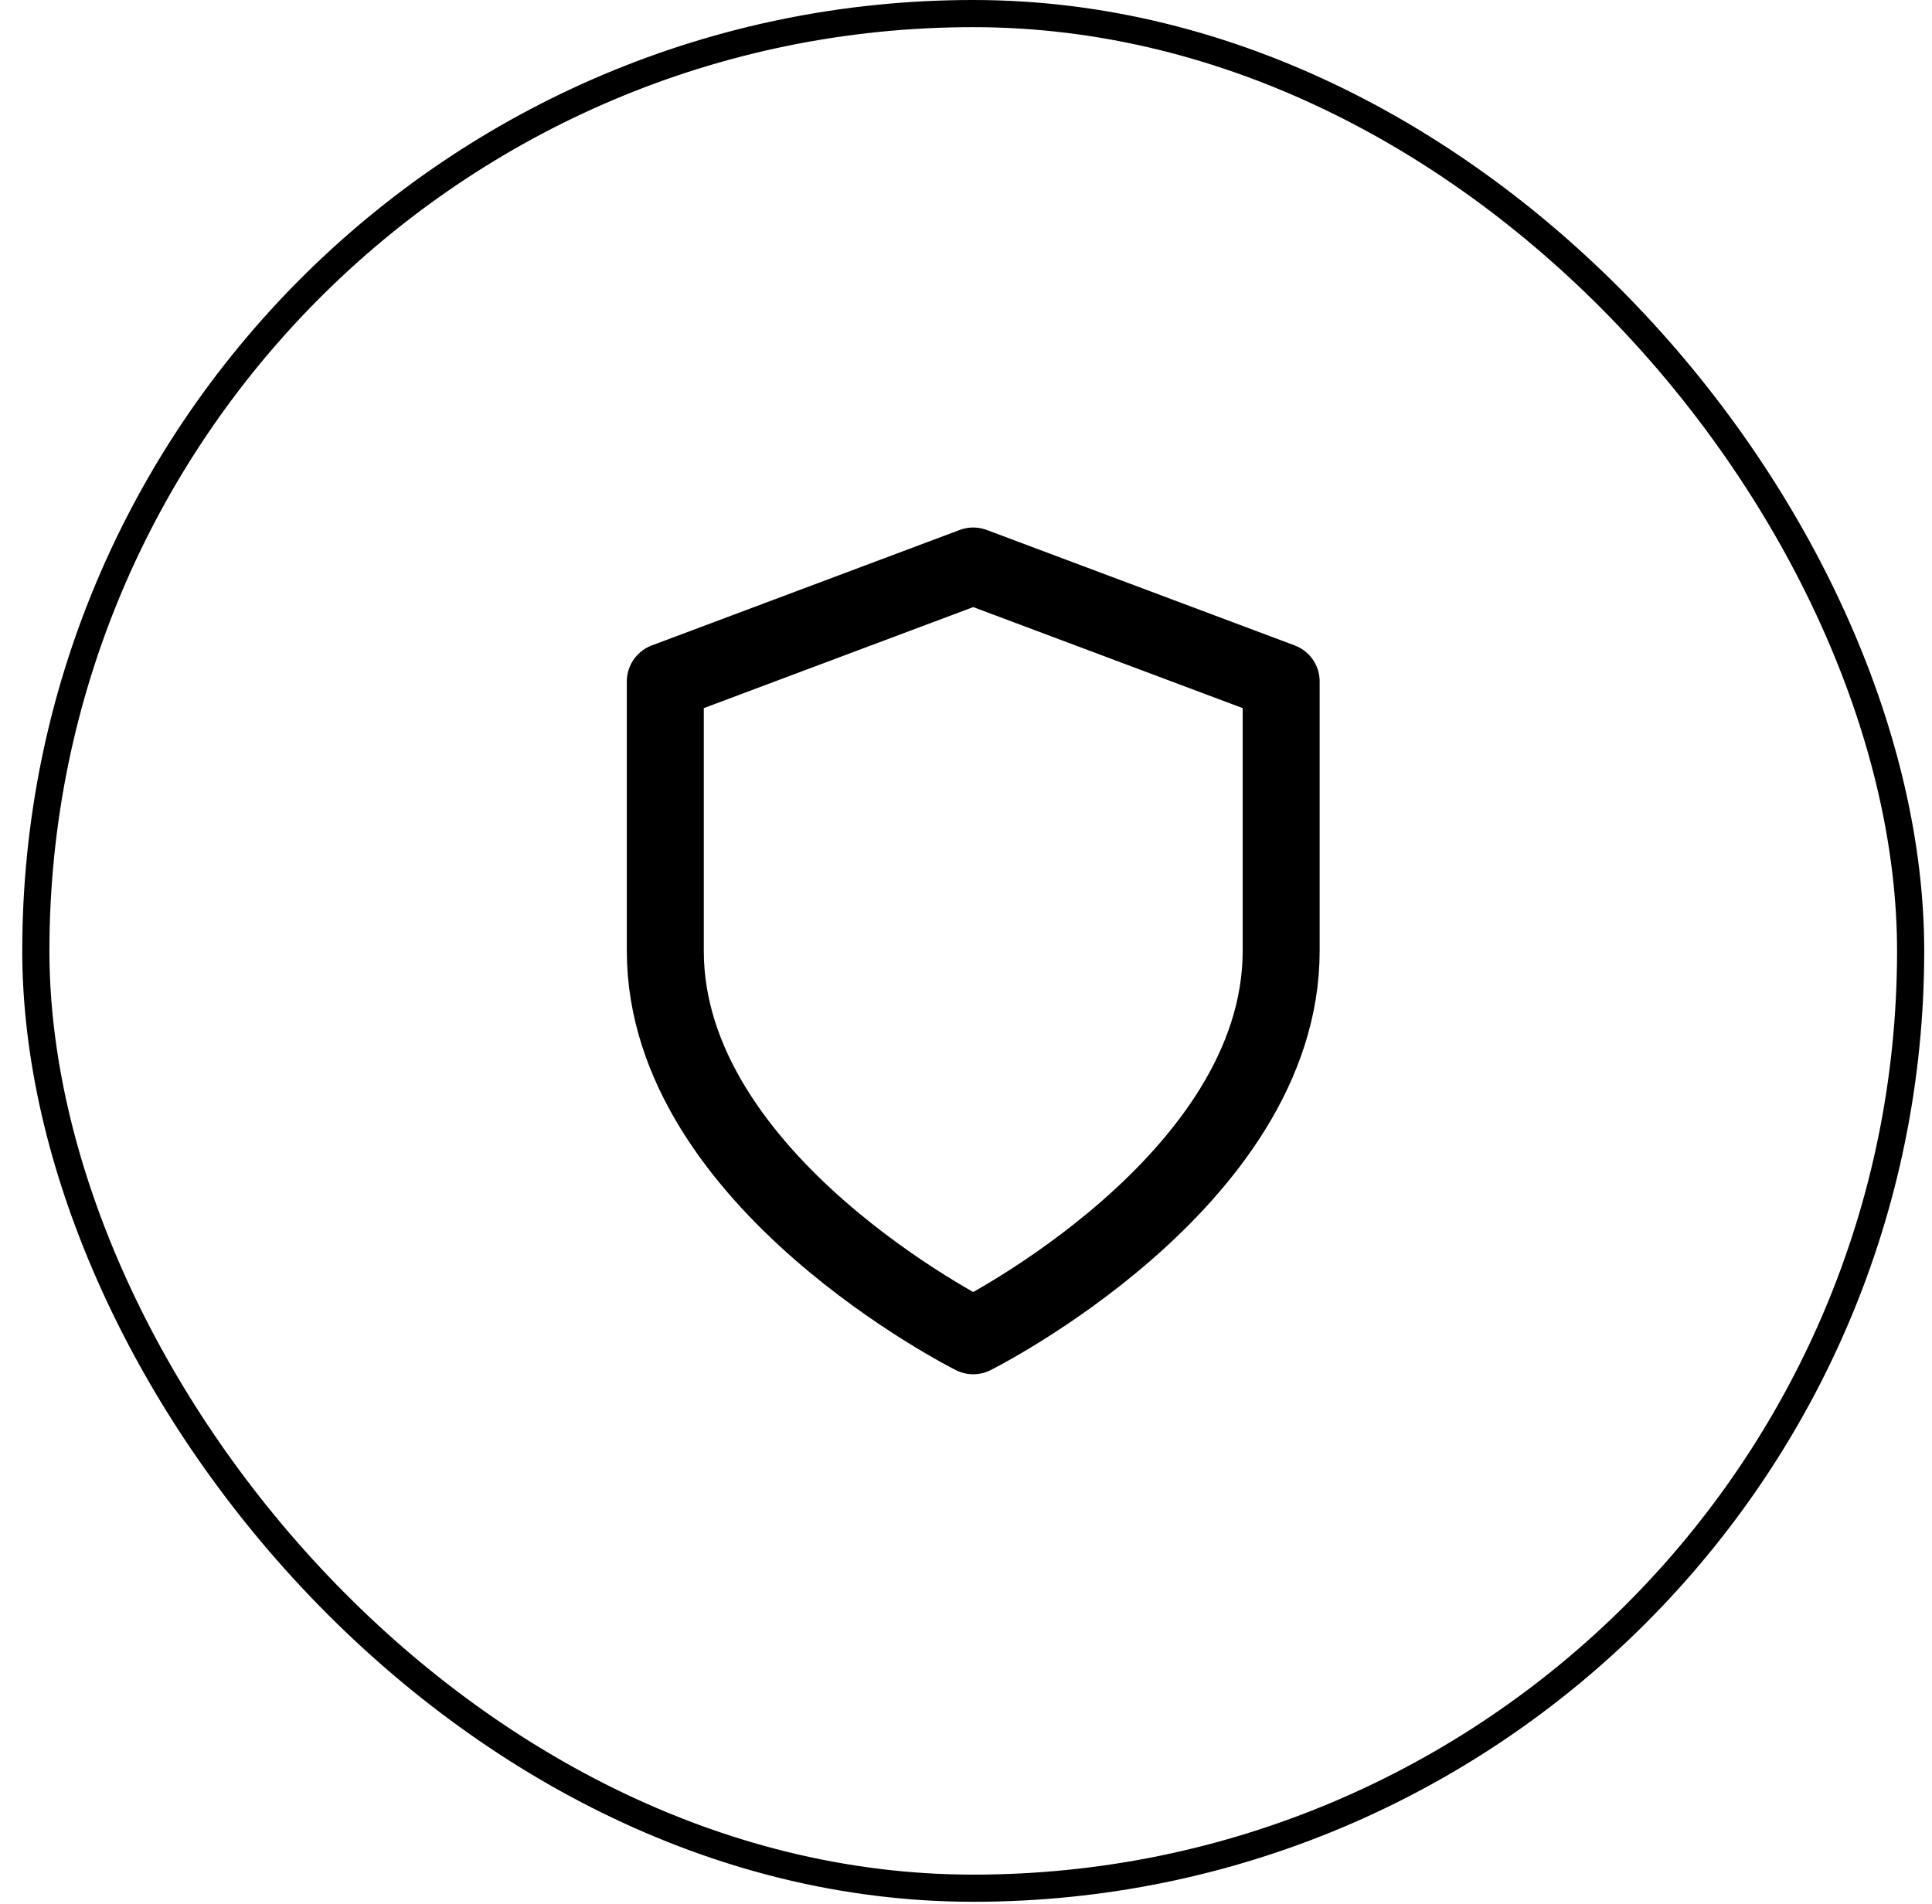
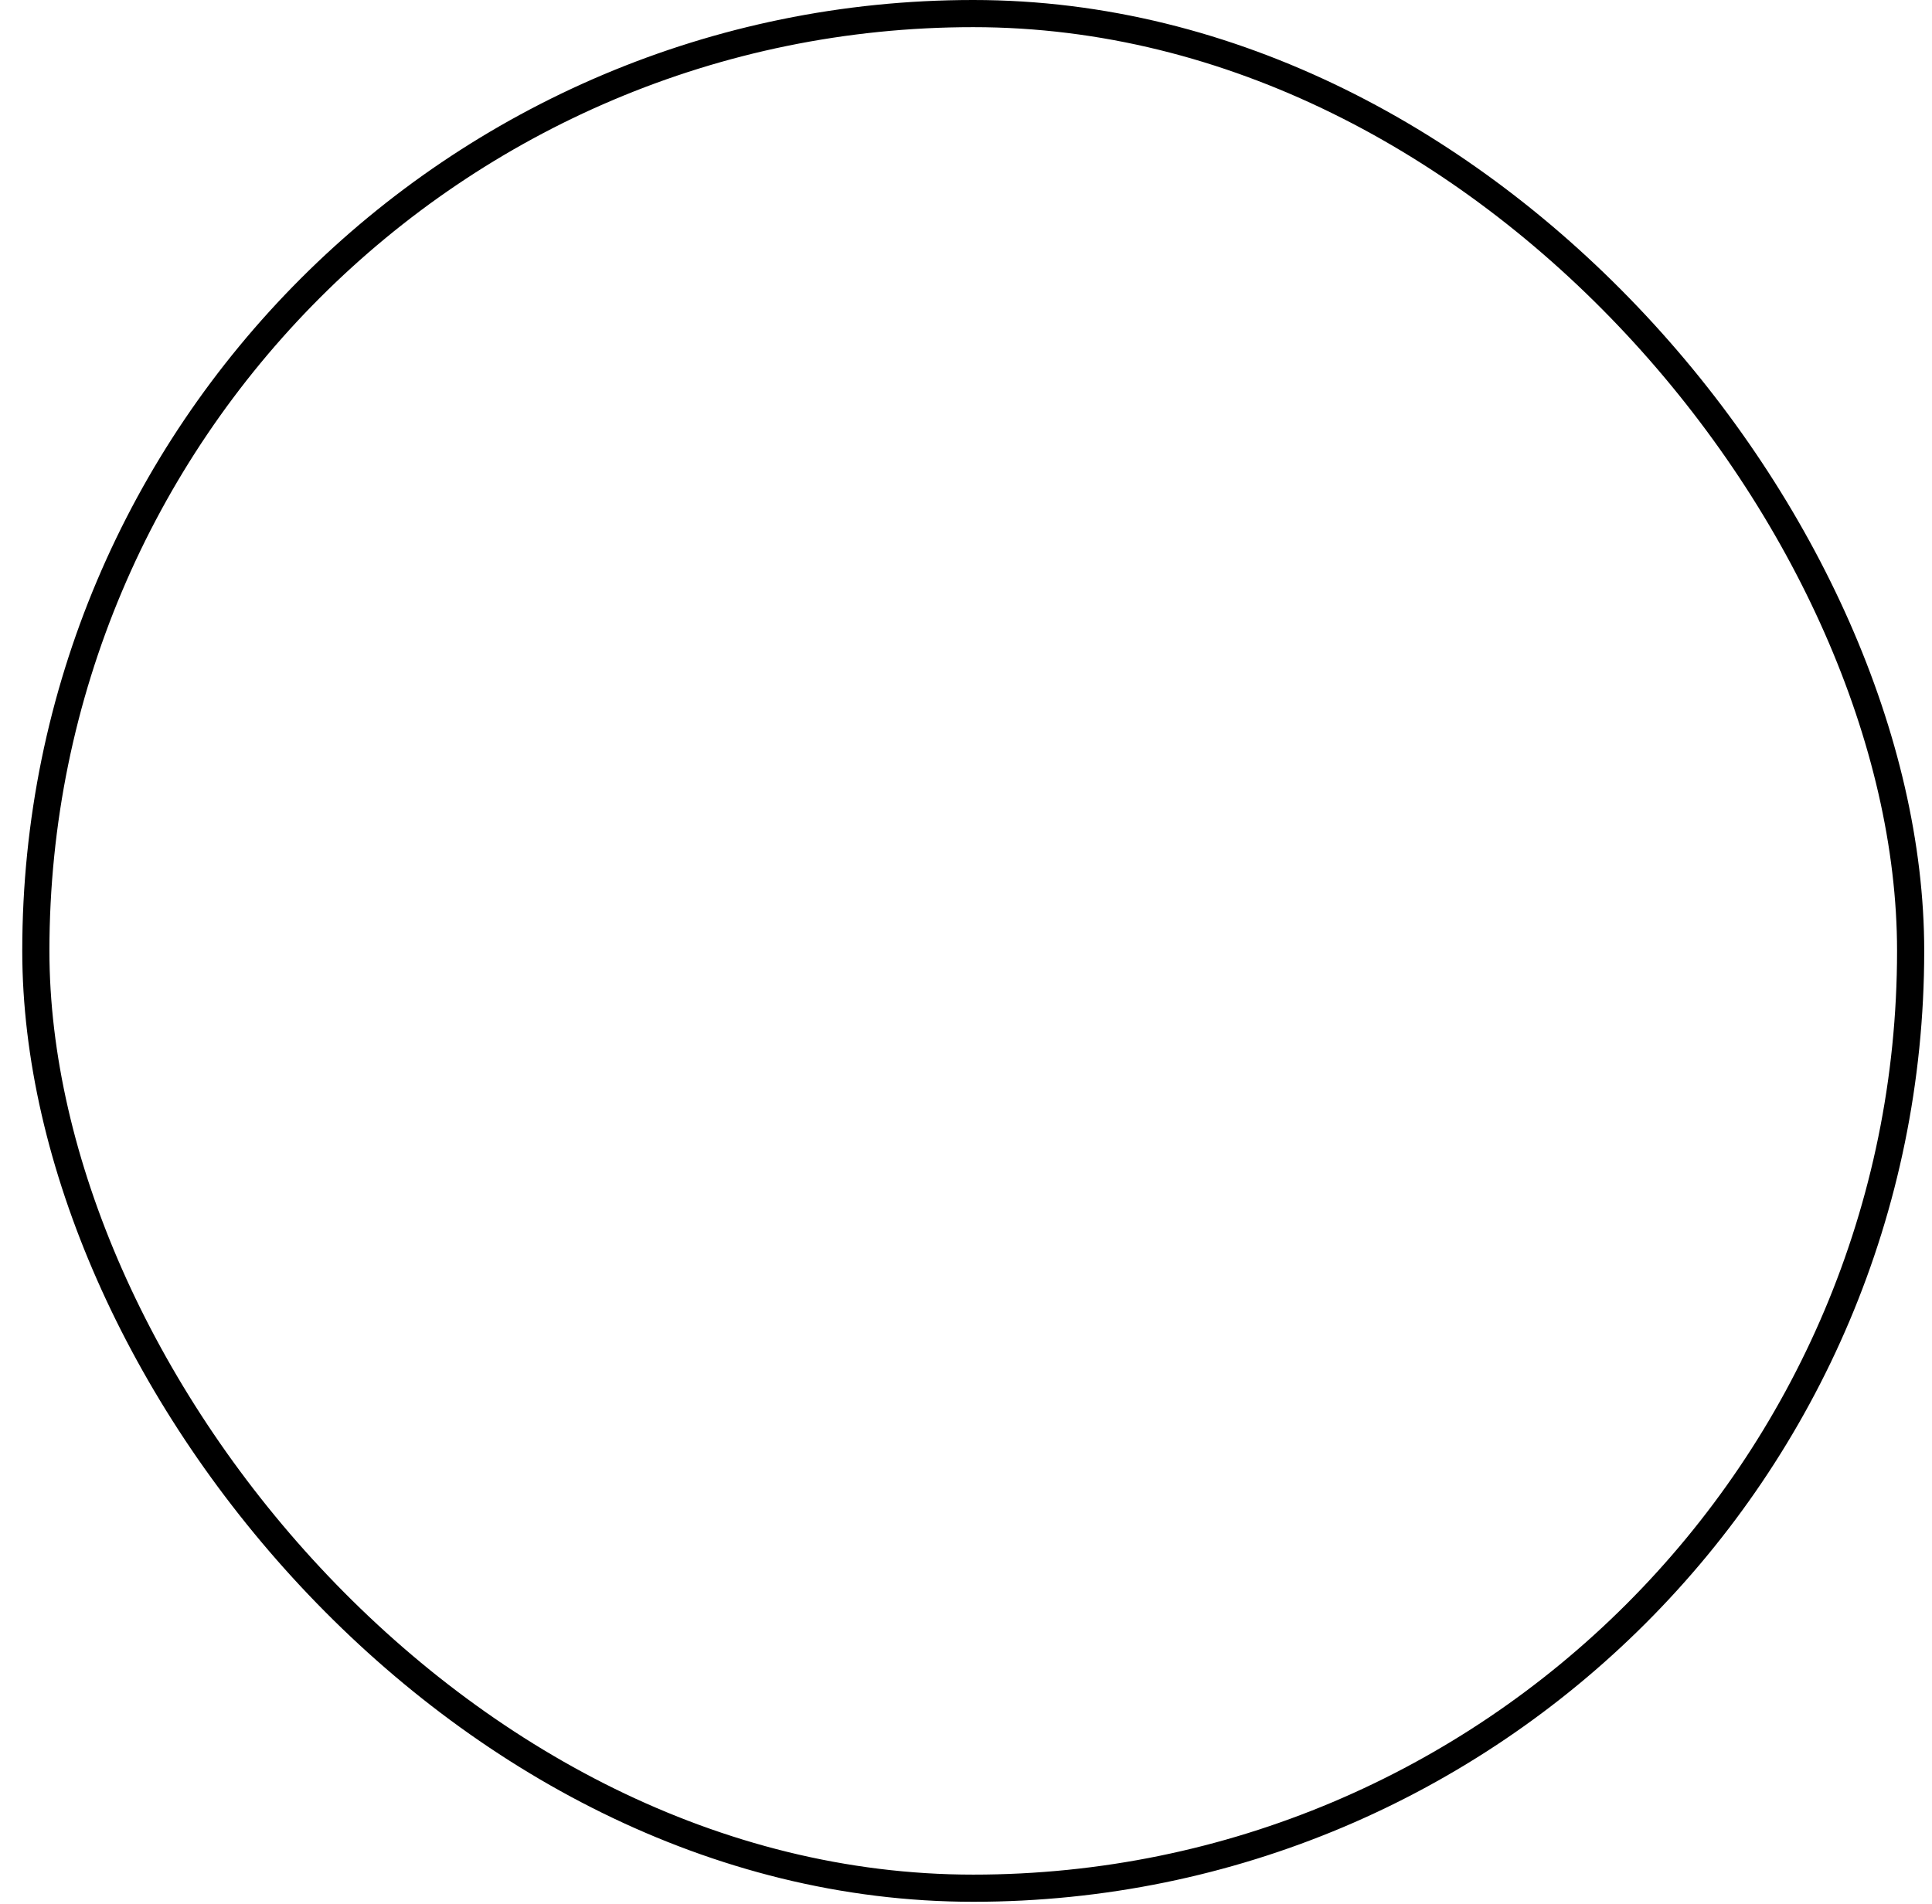
<svg xmlns="http://www.w3.org/2000/svg" fill="none" viewBox="0 0 69 68" height="68" width="69">
  <rect stroke-width="0.97" stroke="black" rx="33.478" height="66.957" width="66.957" y="0.485" x="1.28" />
-   <path stroke-linejoin="round" stroke-linecap="round" stroke-width="2.749" stroke="black" d="M34.758 47.711C34.758 47.711 45.756 42.212 45.756 33.964V24.34L34.758 20.216L23.761 24.34V33.964C23.761 42.212 34.758 47.711 34.758 47.711Z" />
</svg>